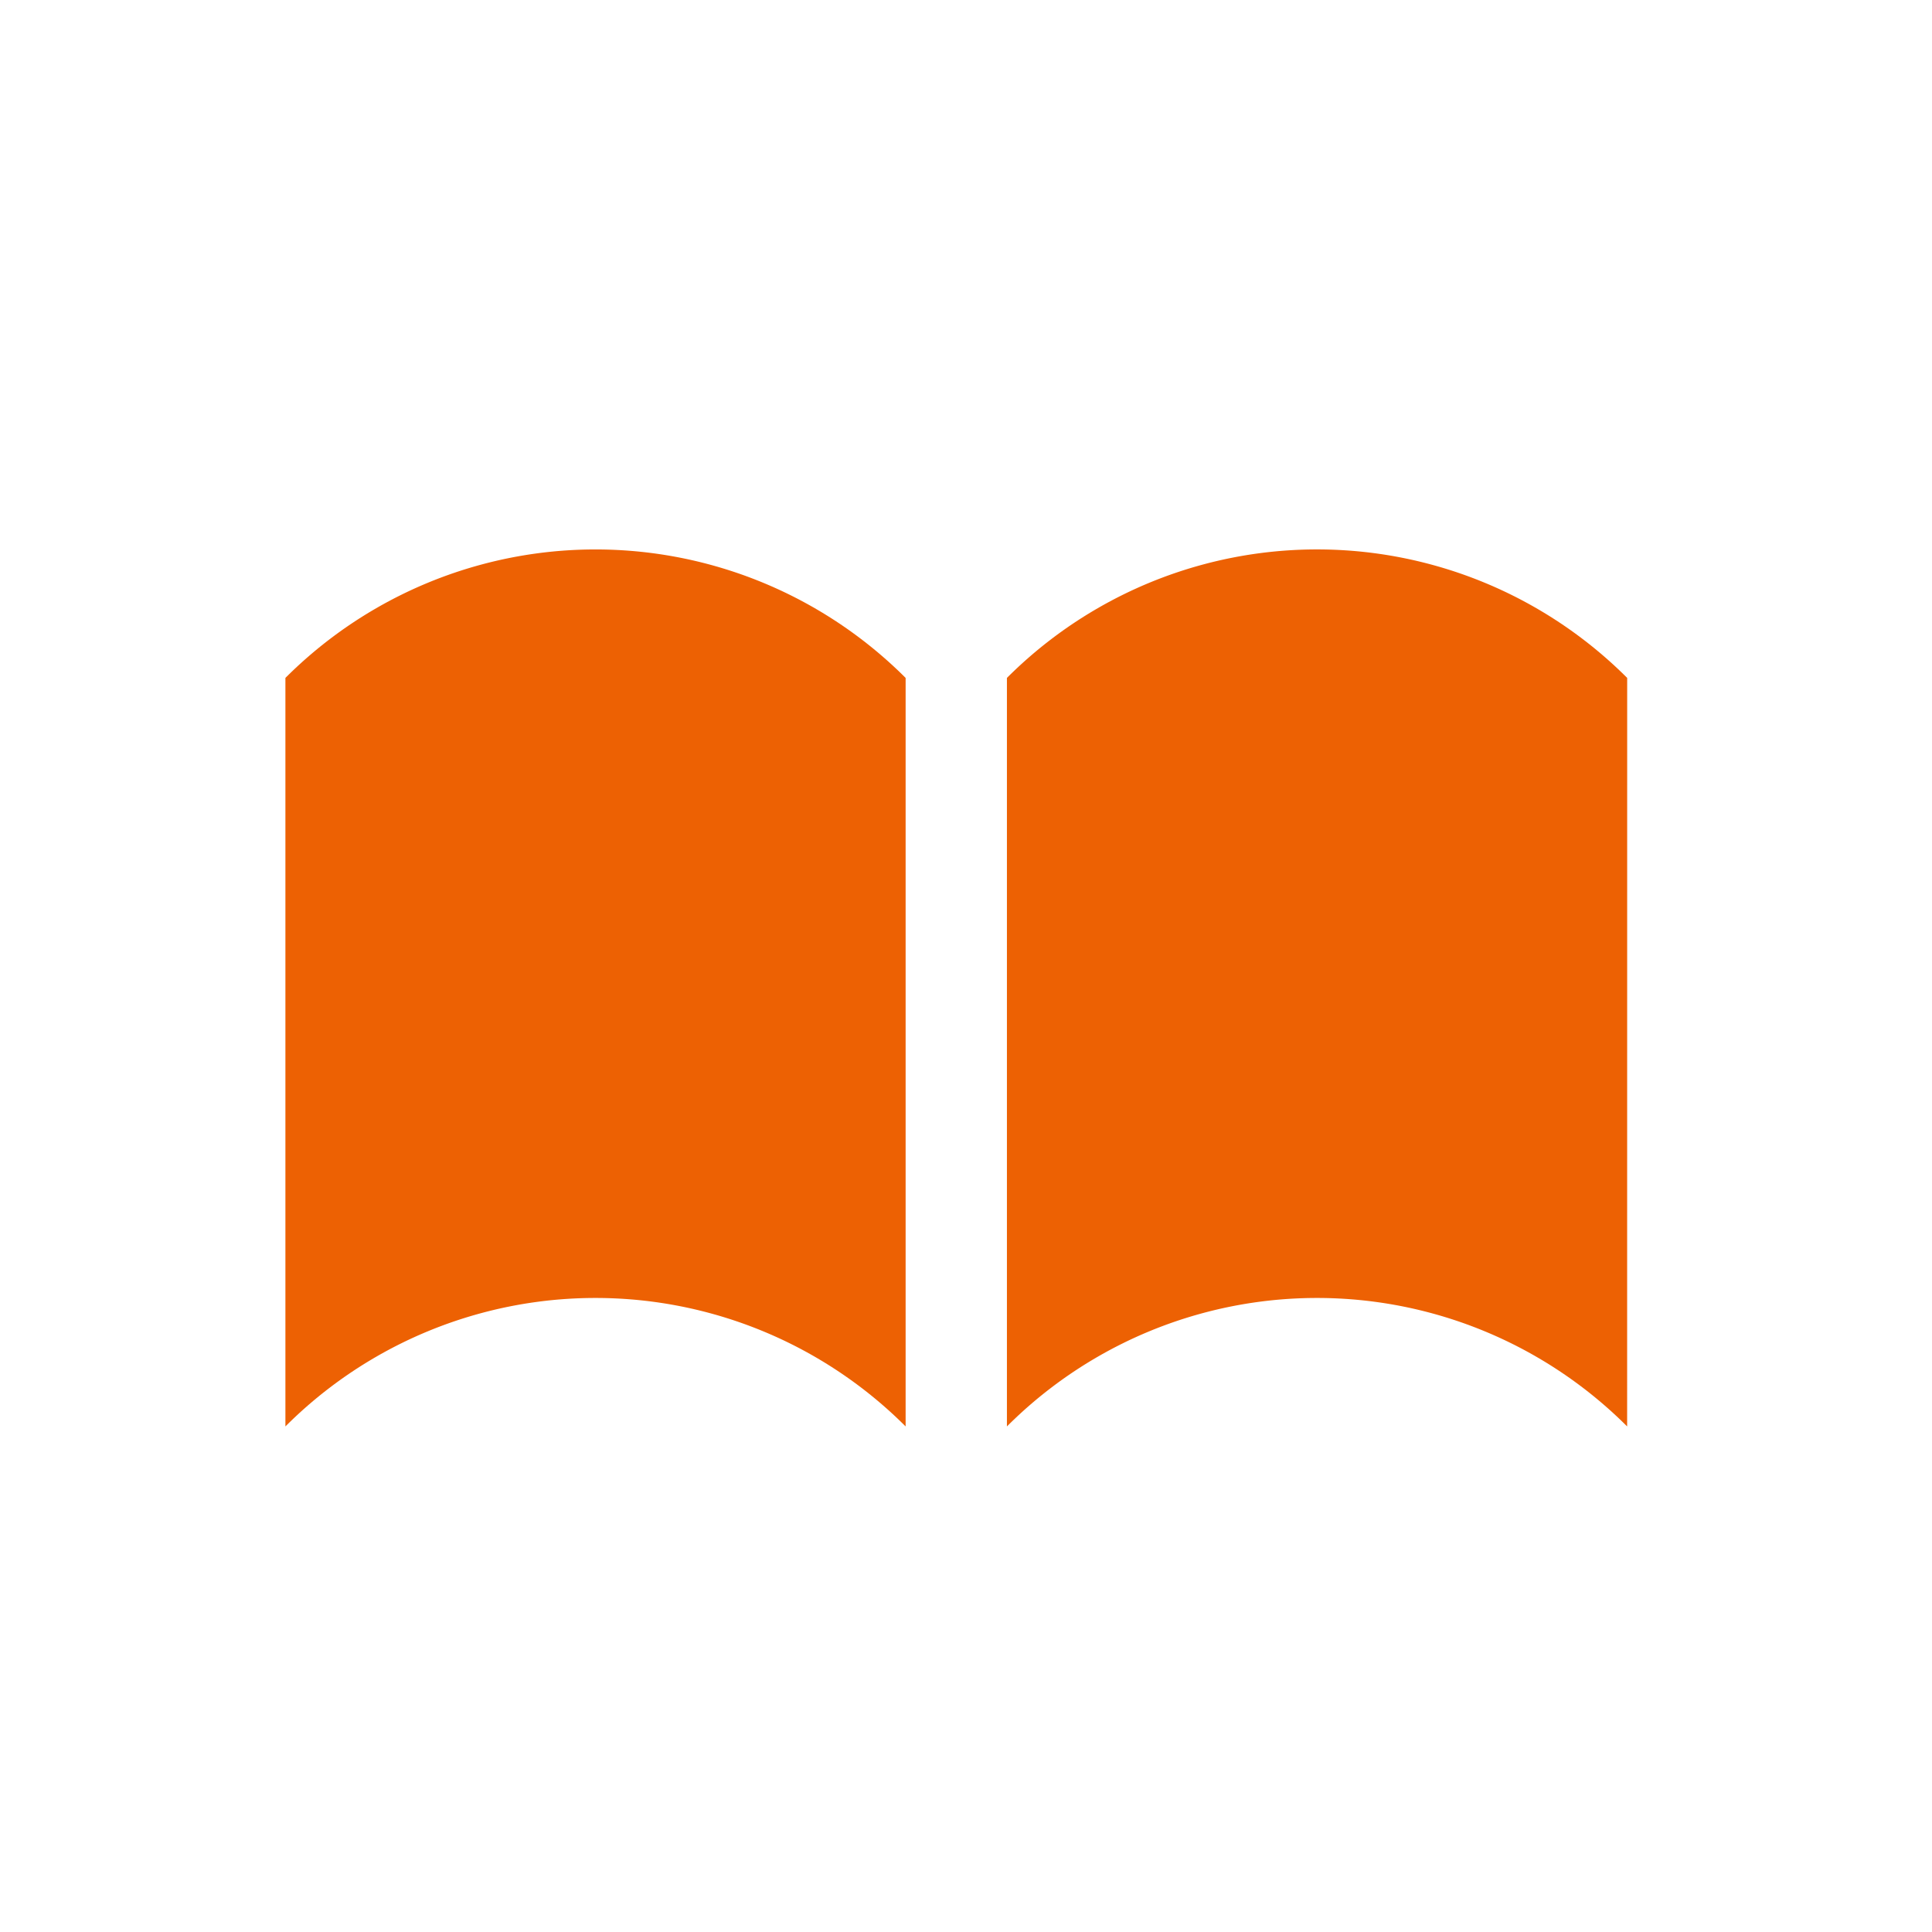
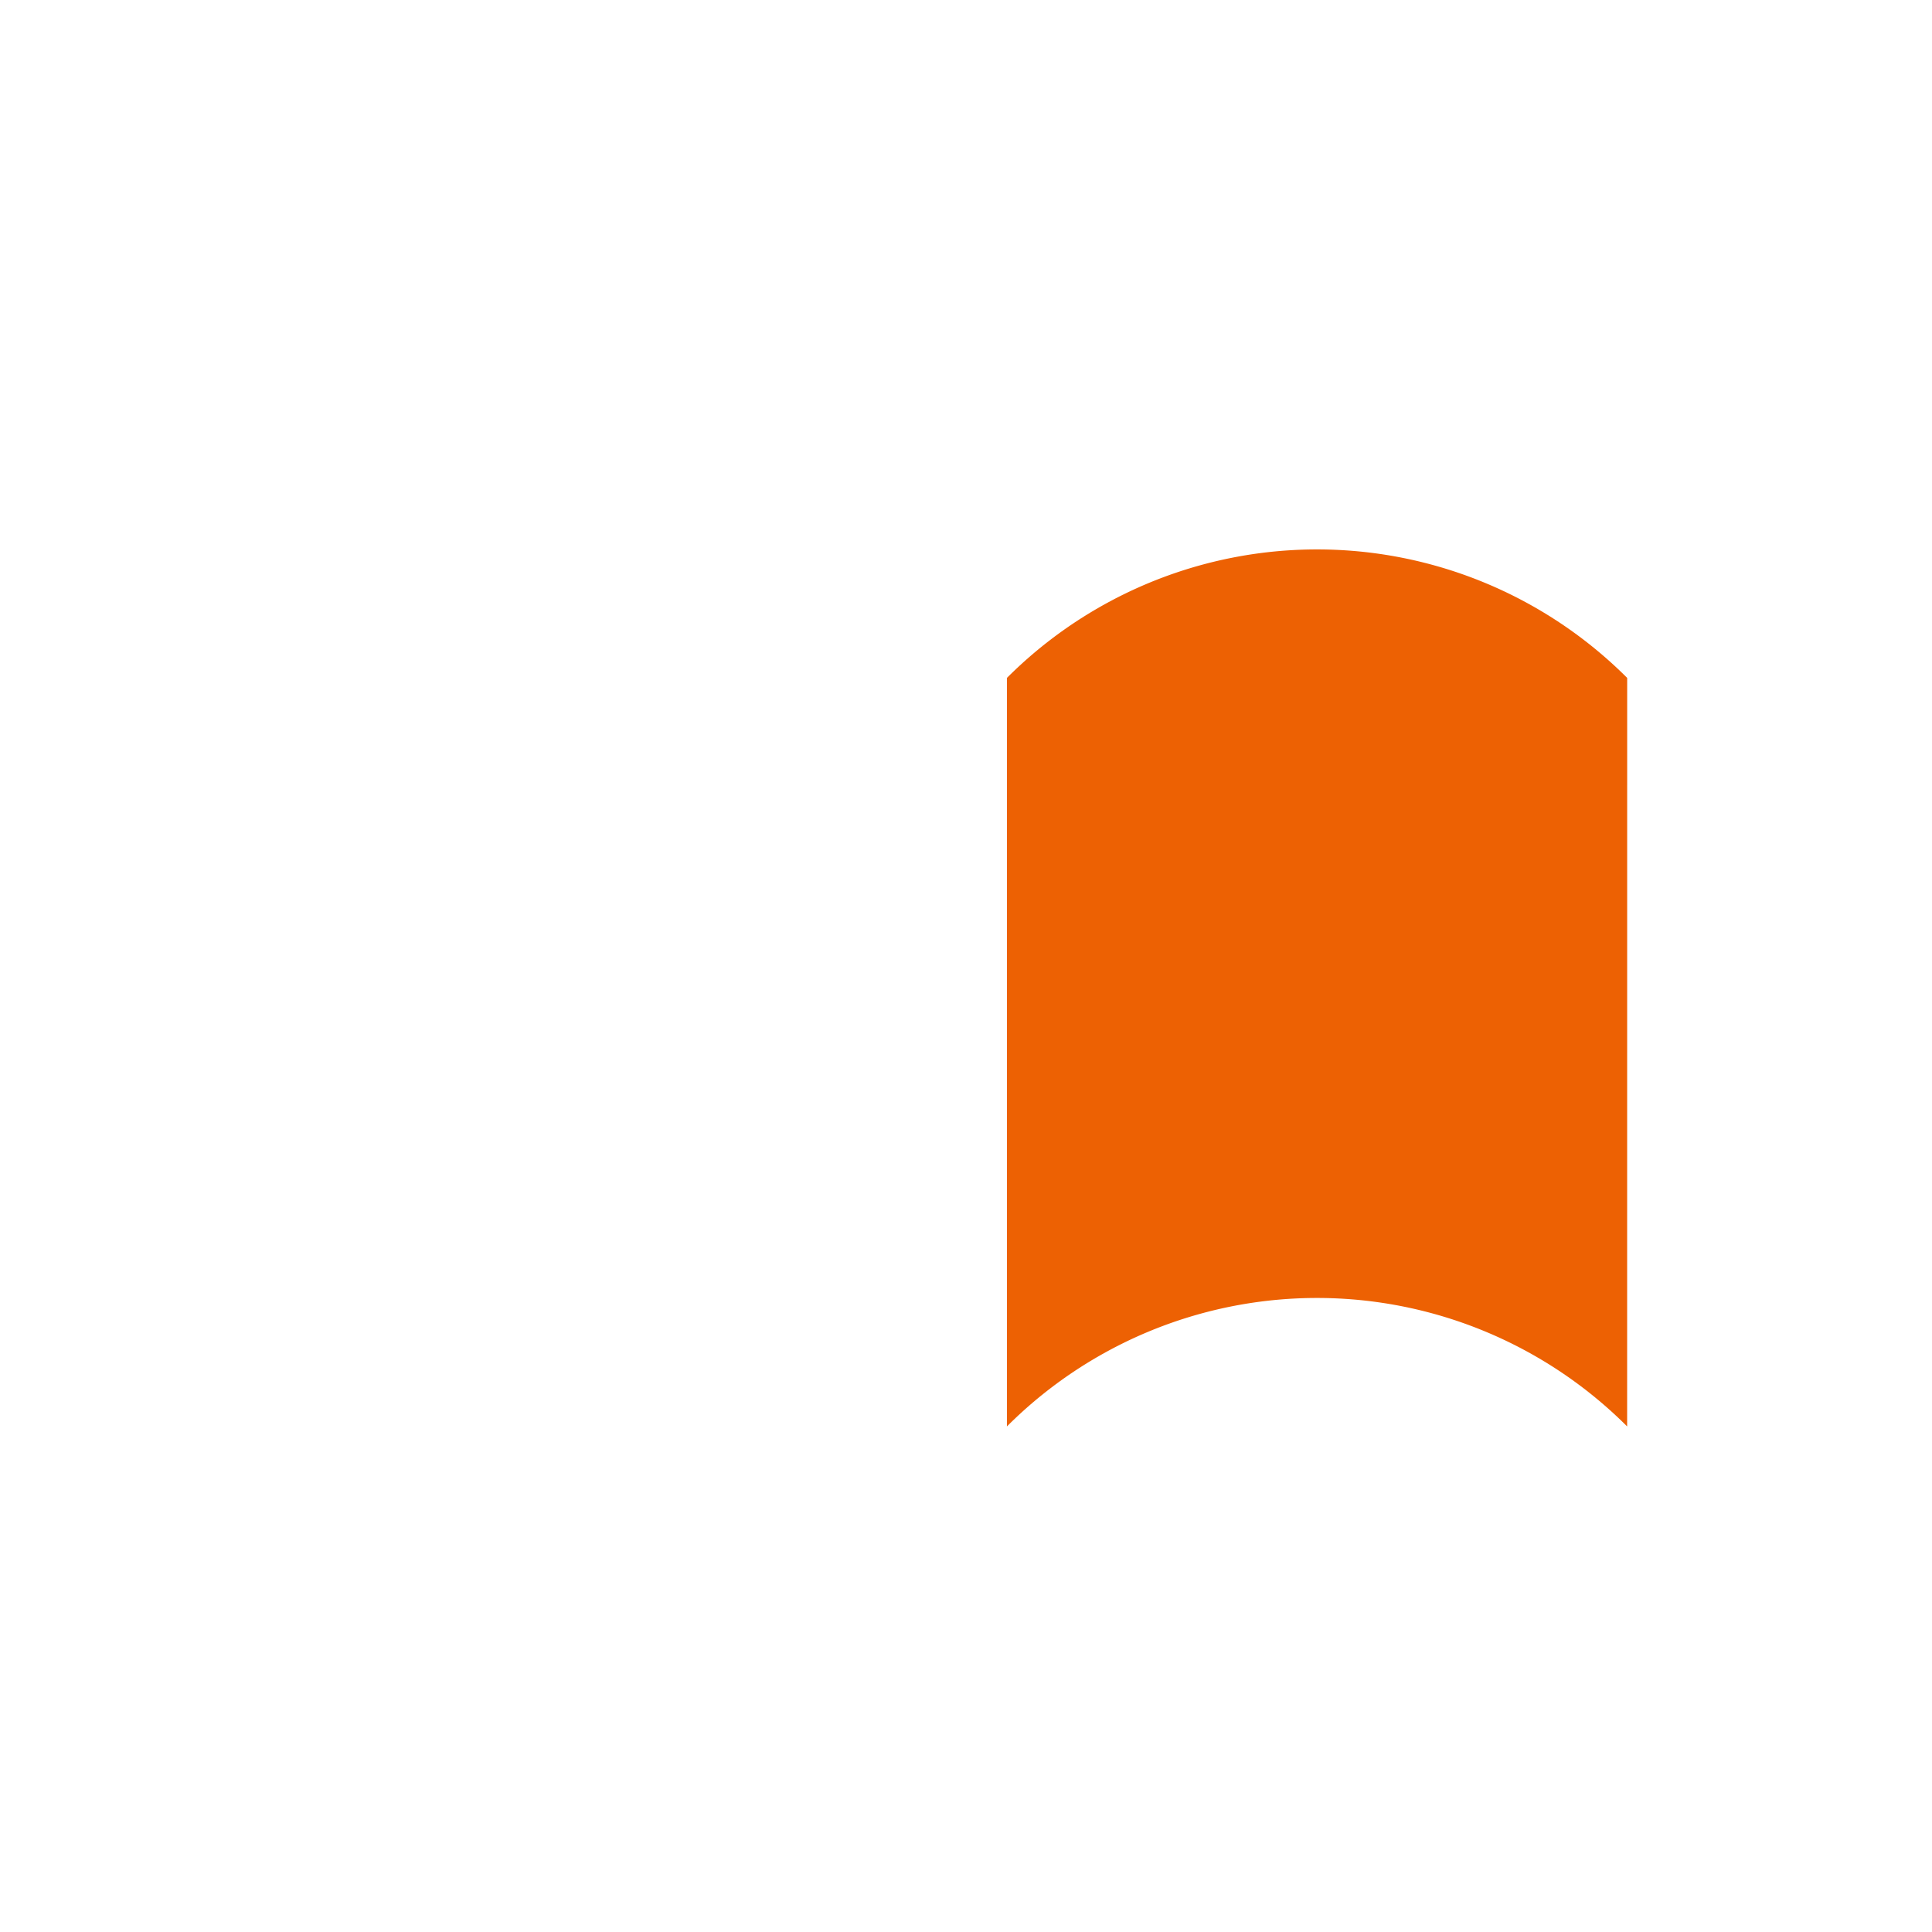
<svg xmlns="http://www.w3.org/2000/svg" width="44" height="44" viewBox="0 0 44 44">
  <g transform="translate(-1133 -649)">
    <g transform="translate(1139.5 661.513)">
-       <path d="M922.381,441.315a9.987,9.987,0,0,0-14.125,0V424.268a9.987,9.987,0,0,1,14.125,0Z" transform="translate(-908.256 -421.342)" fill="#ed6103" />
      <path d="M936.625,441.315a9.987,9.987,0,0,0-14.125,0V424.268a9.987,9.987,0,0,1,14.126,0Z" transform="translate(-906.068 -421.342)" fill="#ed6103" />
    </g>
    <rect width="44" height="44" transform="translate(1133 649)" fill="none" />
  </g>
</svg>